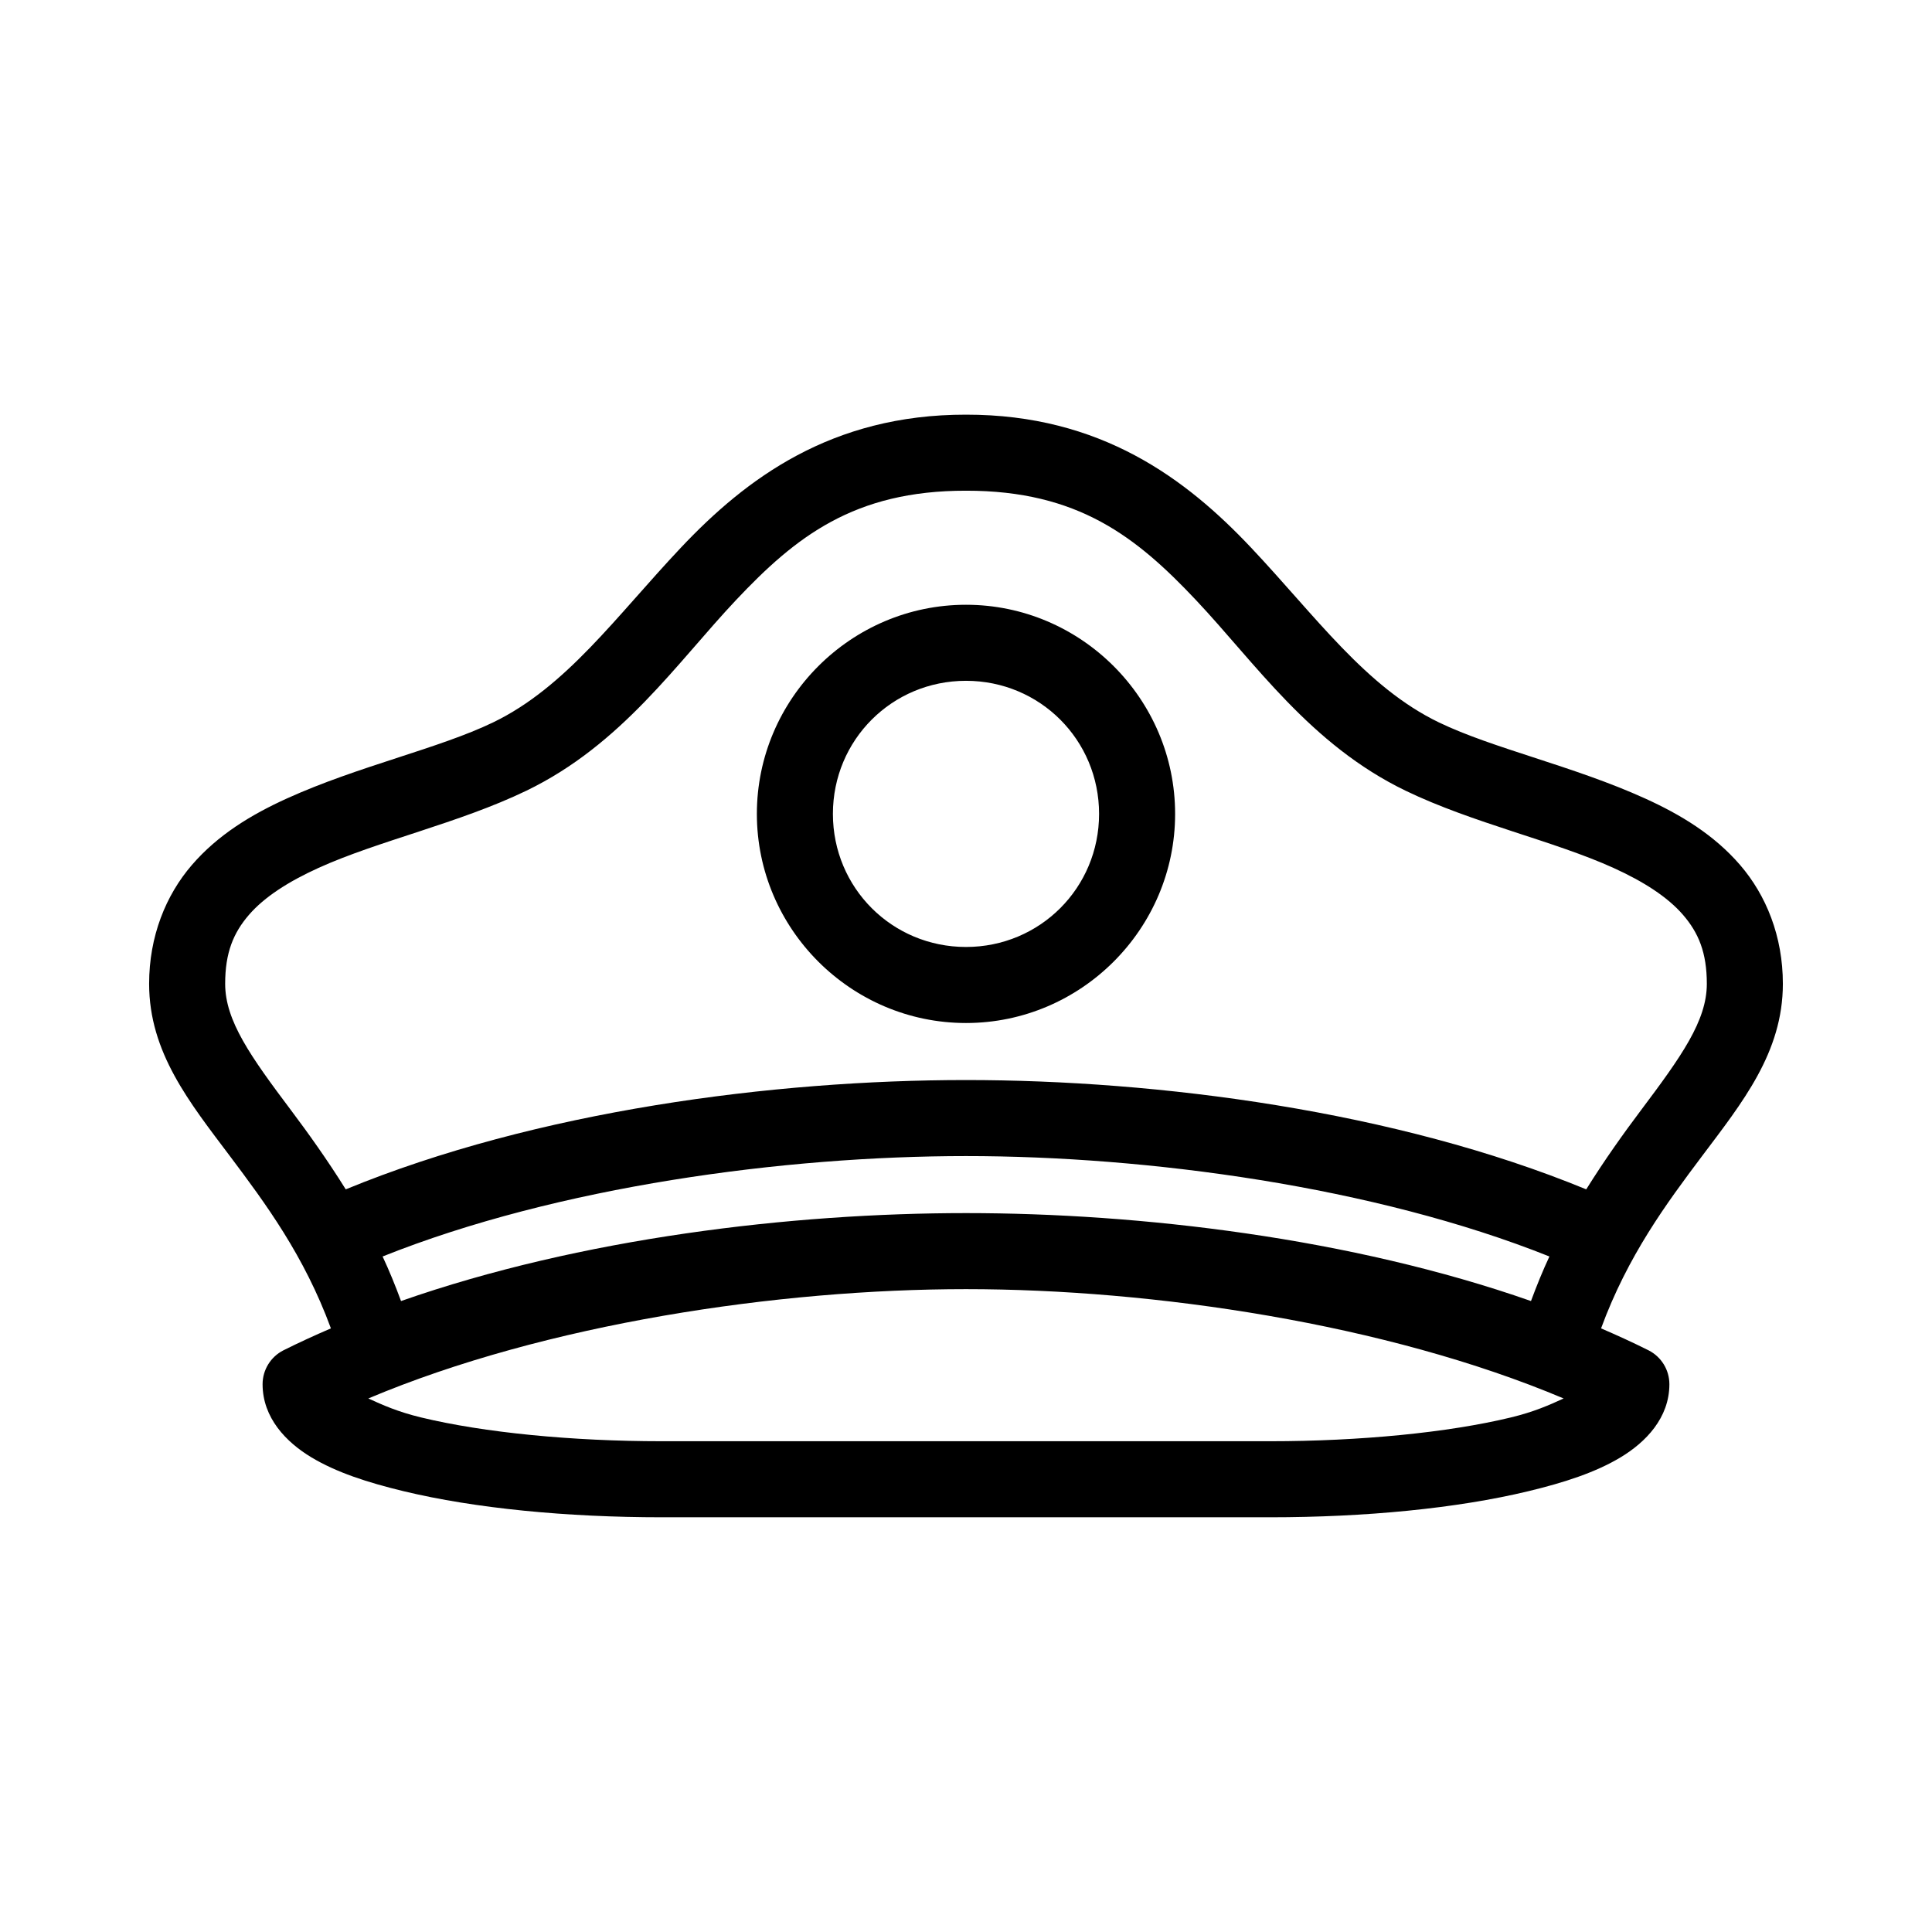
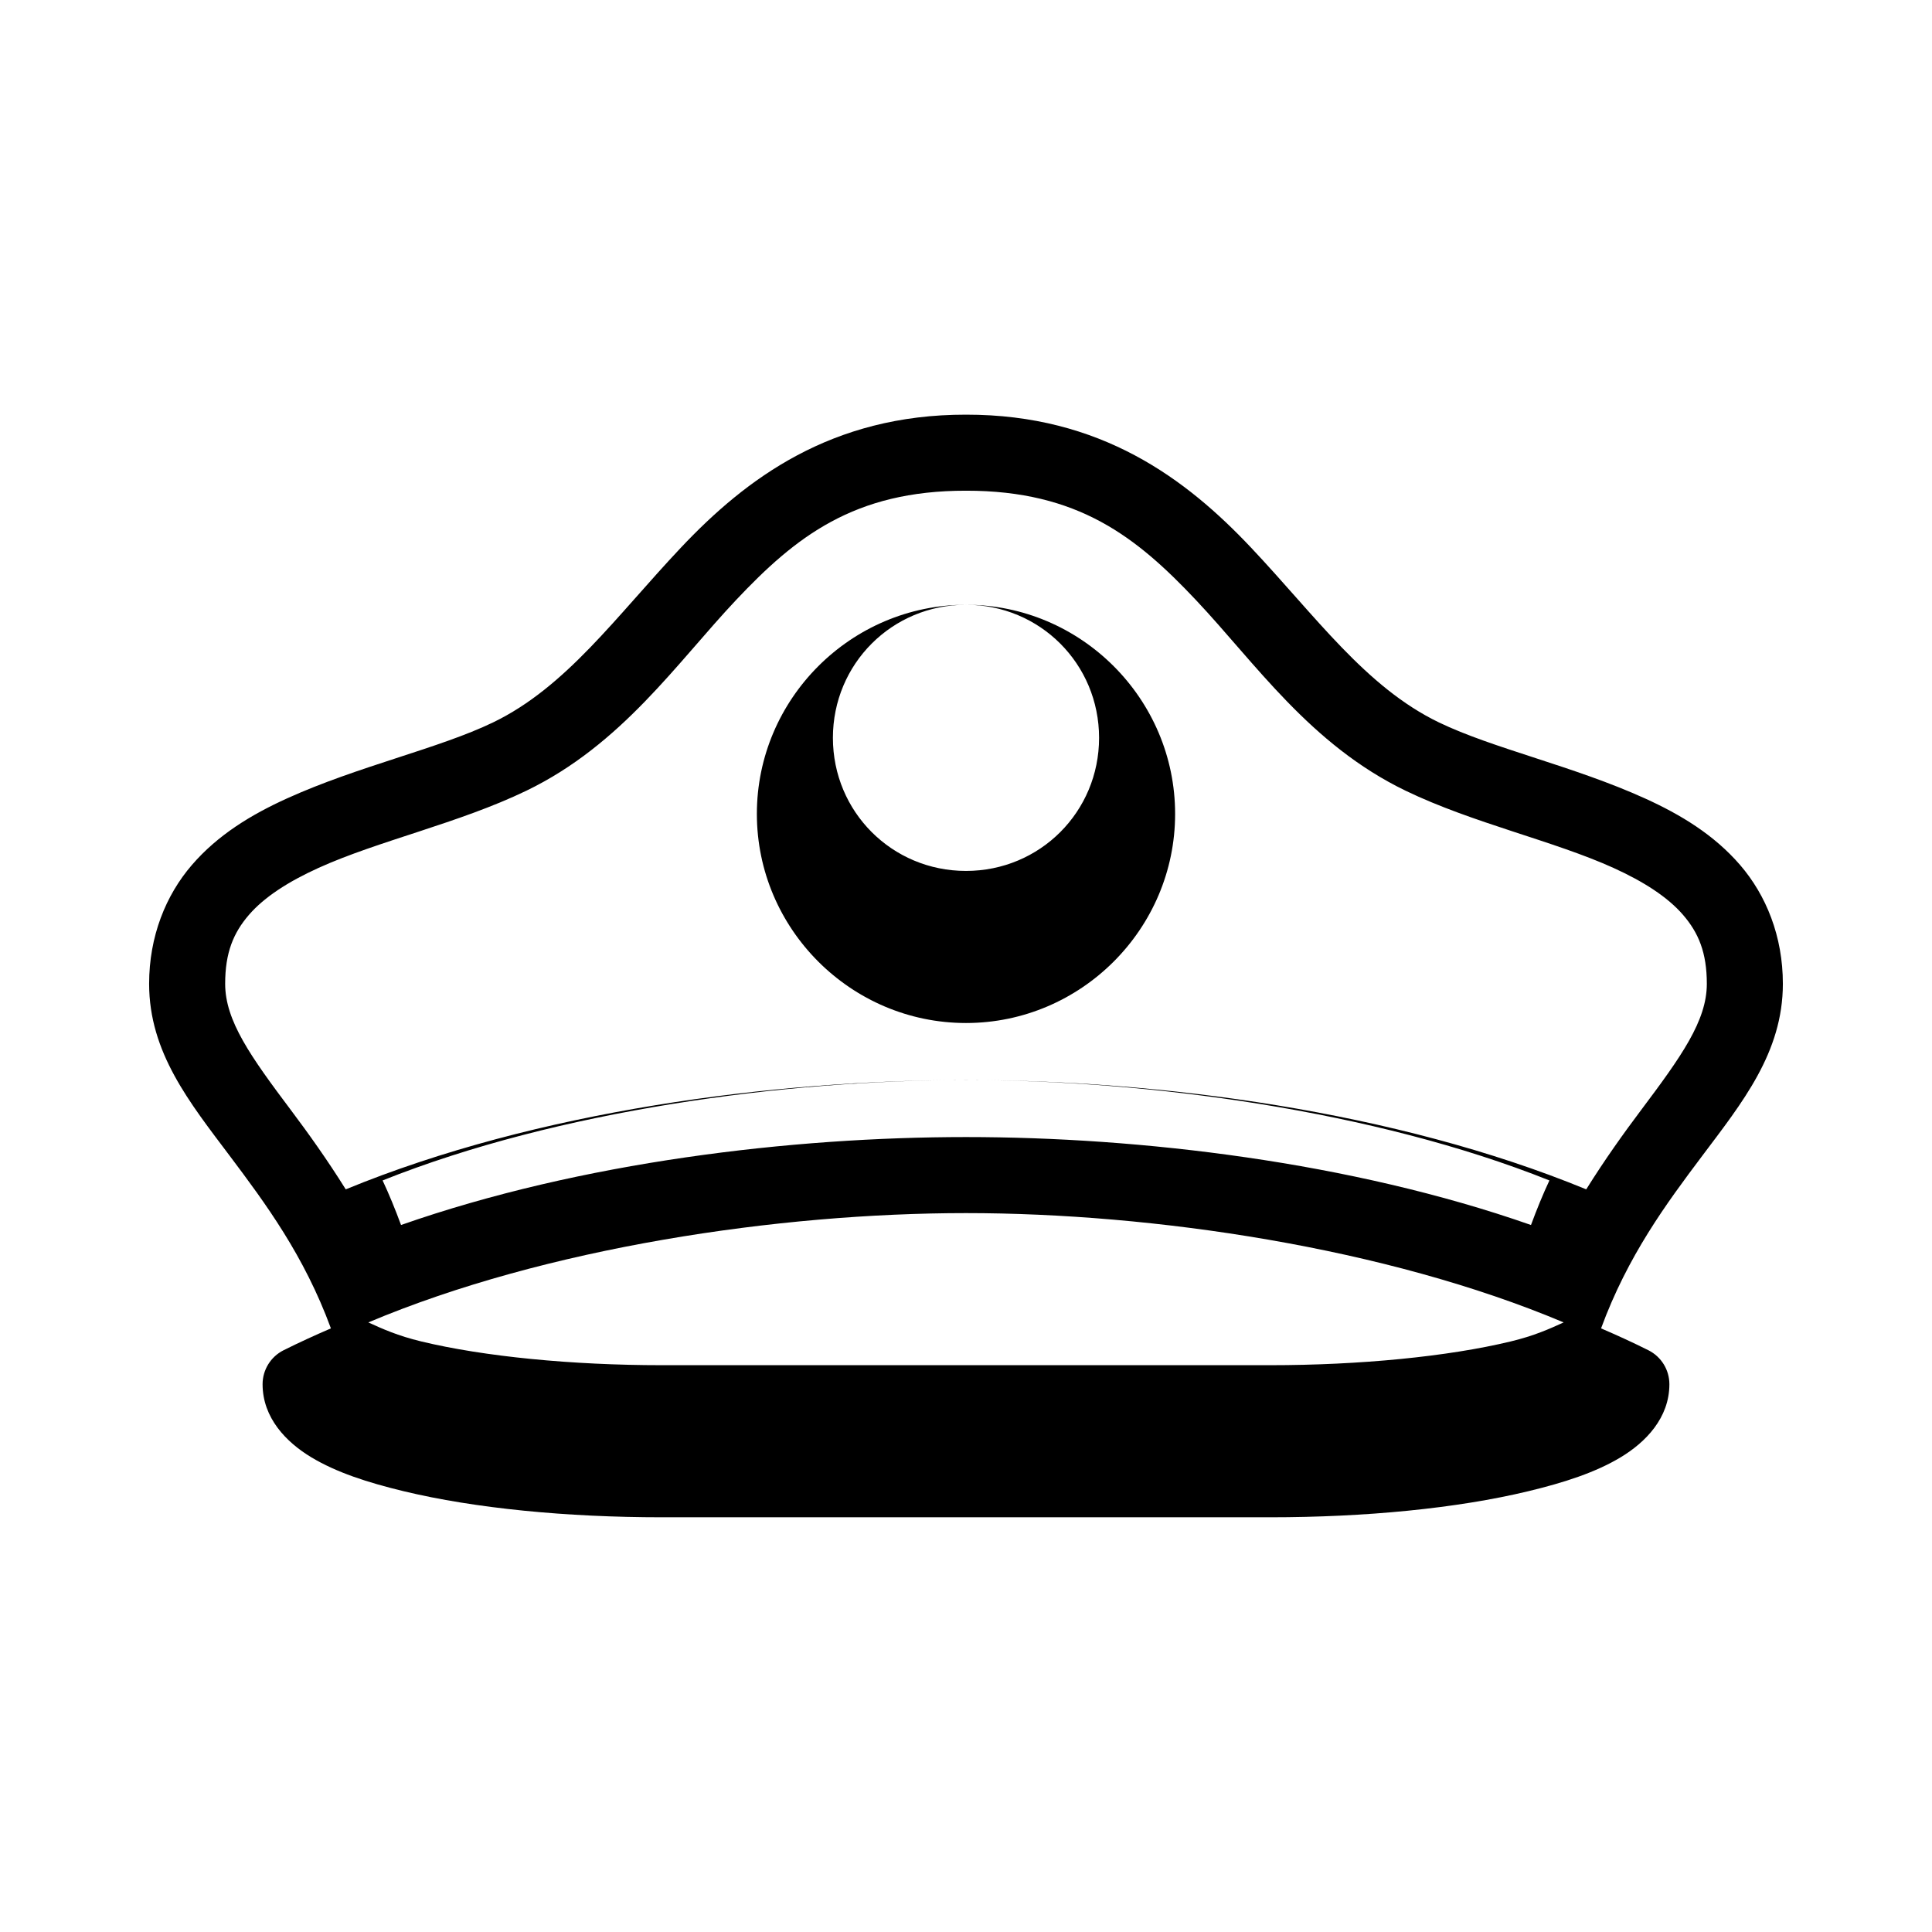
<svg xmlns="http://www.w3.org/2000/svg" fill="#000000" width="800px" height="800px" version="1.1" viewBox="144 144 512 512">
-   <path d="m400 253.89c-35.777-0.043-58.395 17.055-75.574 35.266-17.176 18.211-30.363 36.926-49.75 46.289-14.336 6.922-35.785 11.594-54.633 20.152-9.422 4.277-18.277 9.621-25.188 17.633-6.914 8.012-11.336 18.91-11.336 31.488 0 18.227 10.777 31.504 21.41 45.656 9.434 12.555 19.672 26.359 26.766 45.66-4.301 1.852-8.504 3.777-12.598 5.824-3.375 1.715-5.504 5.184-5.508 8.973 0 8.93 6.273 15.371 12.91 19.367s14.887 6.676 24.402 8.973c19.031 4.594 43.461 6.926 68.488 6.926h161.22c25.027 0 49.453-2.332 68.484-6.926 9.516-2.297 17.77-4.977 24.402-8.973 6.637-3.996 12.91-10.438 12.91-19.367 0-3.789-2.129-7.258-5.508-8.973-4.094-2.047-8.293-3.973-12.598-5.824 7.094-19.301 17.336-33.105 26.766-45.66 10.633-14.152 21.414-27.43 21.414-45.656 0-12.578-4.426-23.477-11.336-31.488-6.91-8.012-15.77-13.355-25.191-17.633-18.848-8.559-40.293-13.23-54.633-20.152-19.383-9.363-32.574-28.078-49.75-46.289-17.176-18.211-39.797-35.309-75.57-35.266zm0 20.152c29.719-0.035 45.191 12.285 60.93 28.969 15.734 16.68 30.277 38.32 55.574 50.539 17.824 8.605 39.238 13.262 55.105 20.465 7.934 3.606 14.324 7.688 18.418 12.438 4.098 4.75 6.301 9.984 6.301 18.266 0 9.812-6.769 19.277-17.477 33.535-4.559 6.066-9.555 13.051-14.484 20.938-50.555-20.812-113.38-28.969-164.37-28.969s-113.82 8.156-164.37 28.969c-4.93-7.887-9.926-14.871-14.484-20.938-10.707-14.258-17.473-23.723-17.473-33.535 0-8.281 2.199-13.516 6.297-18.266s10.484-8.832 18.418-12.438c15.871-7.203 37.281-11.859 55.105-20.465 25.297-12.219 39.84-33.859 55.578-50.539 15.734-16.684 31.207-29.004 60.93-28.969zm0 30.227c-30.488 0-55.422 24.934-55.422 55.422 0 30.488 24.934 55.418 55.422 55.418 30.484 0 55.418-24.93 55.418-55.418 0-30.488-24.934-55.422-55.418-55.422zm0 20.152c19.594 0 35.266 15.672 35.266 35.27 0 19.594-15.672 35.266-35.266 35.266-19.598 0-35.27-15.672-35.27-35.266 0-19.598 15.672-35.27 35.27-35.27zm0 125.95c48.035 0 108.14 8.043 154.61 26.609-1.746 3.727-3.344 7.652-4.883 11.809-47.695-16.715-103.6-23.305-149.72-23.305-46.129 0-102.03 6.59-149.73 23.305-1.535-4.156-3.137-8.082-4.883-11.809 46.469-18.566 106.57-26.609 154.61-26.609zm0 35.266c49.594 0 111.36 9.133 158.38 28.969-3.809 1.738-7.793 3.539-14.012 5.039-16.633 4.016-40.008 6.297-63.762 6.297h-161.22c-23.758 0-47.129-2.281-63.766-6.297-6.215-1.5-10.203-3.301-14.012-5.039 47.027-19.836 108.79-28.969 158.39-28.969z" />
+   <path d="m400 253.89c-35.777-0.043-58.395 17.055-75.574 35.266-17.176 18.211-30.363 36.926-49.75 46.289-14.336 6.922-35.785 11.594-54.633 20.152-9.422 4.277-18.277 9.621-25.188 17.633-6.914 8.012-11.336 18.91-11.336 31.488 0 18.227 10.777 31.504 21.41 45.656 9.434 12.555 19.672 26.359 26.766 45.66-4.301 1.852-8.504 3.777-12.598 5.824-3.375 1.715-5.504 5.184-5.508 8.973 0 8.93 6.273 15.371 12.91 19.367s14.887 6.676 24.402 8.973c19.031 4.594 43.461 6.926 68.488 6.926h161.22c25.027 0 49.453-2.332 68.484-6.926 9.516-2.297 17.77-4.977 24.402-8.973 6.637-3.996 12.91-10.438 12.91-19.367 0-3.789-2.129-7.258-5.508-8.973-4.094-2.047-8.293-3.973-12.598-5.824 7.094-19.301 17.336-33.105 26.766-45.66 10.633-14.152 21.414-27.43 21.414-45.656 0-12.578-4.426-23.477-11.336-31.488-6.91-8.012-15.77-13.355-25.191-17.633-18.848-8.559-40.293-13.23-54.633-20.152-19.383-9.363-32.574-28.078-49.75-46.289-17.176-18.211-39.797-35.309-75.57-35.266zm0 20.152c29.719-0.035 45.191 12.285 60.93 28.969 15.734 16.68 30.277 38.32 55.574 50.539 17.824 8.605 39.238 13.262 55.105 20.465 7.934 3.606 14.324 7.688 18.418 12.438 4.098 4.75 6.301 9.984 6.301 18.266 0 9.812-6.769 19.277-17.477 33.535-4.559 6.066-9.555 13.051-14.484 20.938-50.555-20.812-113.38-28.969-164.37-28.969s-113.82 8.156-164.37 28.969c-4.93-7.887-9.926-14.871-14.484-20.938-10.707-14.258-17.473-23.723-17.473-33.535 0-8.281 2.199-13.516 6.297-18.266s10.484-8.832 18.418-12.438c15.871-7.203 37.281-11.859 55.105-20.465 25.297-12.219 39.84-33.859 55.578-50.539 15.734-16.684 31.207-29.004 60.93-28.969zm0 30.227c-30.488 0-55.422 24.934-55.422 55.422 0 30.488 24.934 55.418 55.422 55.418 30.484 0 55.418-24.93 55.418-55.418 0-30.488-24.934-55.422-55.418-55.422zc19.594 0 35.266 15.672 35.266 35.27 0 19.594-15.672 35.266-35.266 35.266-19.598 0-35.27-15.672-35.27-35.266 0-19.598 15.672-35.27 35.27-35.27zm0 125.95c48.035 0 108.14 8.043 154.61 26.609-1.746 3.727-3.344 7.652-4.883 11.809-47.695-16.715-103.6-23.305-149.72-23.305-46.129 0-102.03 6.59-149.73 23.305-1.535-4.156-3.137-8.082-4.883-11.809 46.469-18.566 106.57-26.609 154.61-26.609zm0 35.266c49.594 0 111.36 9.133 158.38 28.969-3.809 1.738-7.793 3.539-14.012 5.039-16.633 4.016-40.008 6.297-63.762 6.297h-161.22c-23.758 0-47.129-2.281-63.766-6.297-6.215-1.5-10.203-3.301-14.012-5.039 47.027-19.836 108.79-28.969 158.39-28.969z" />
</svg>